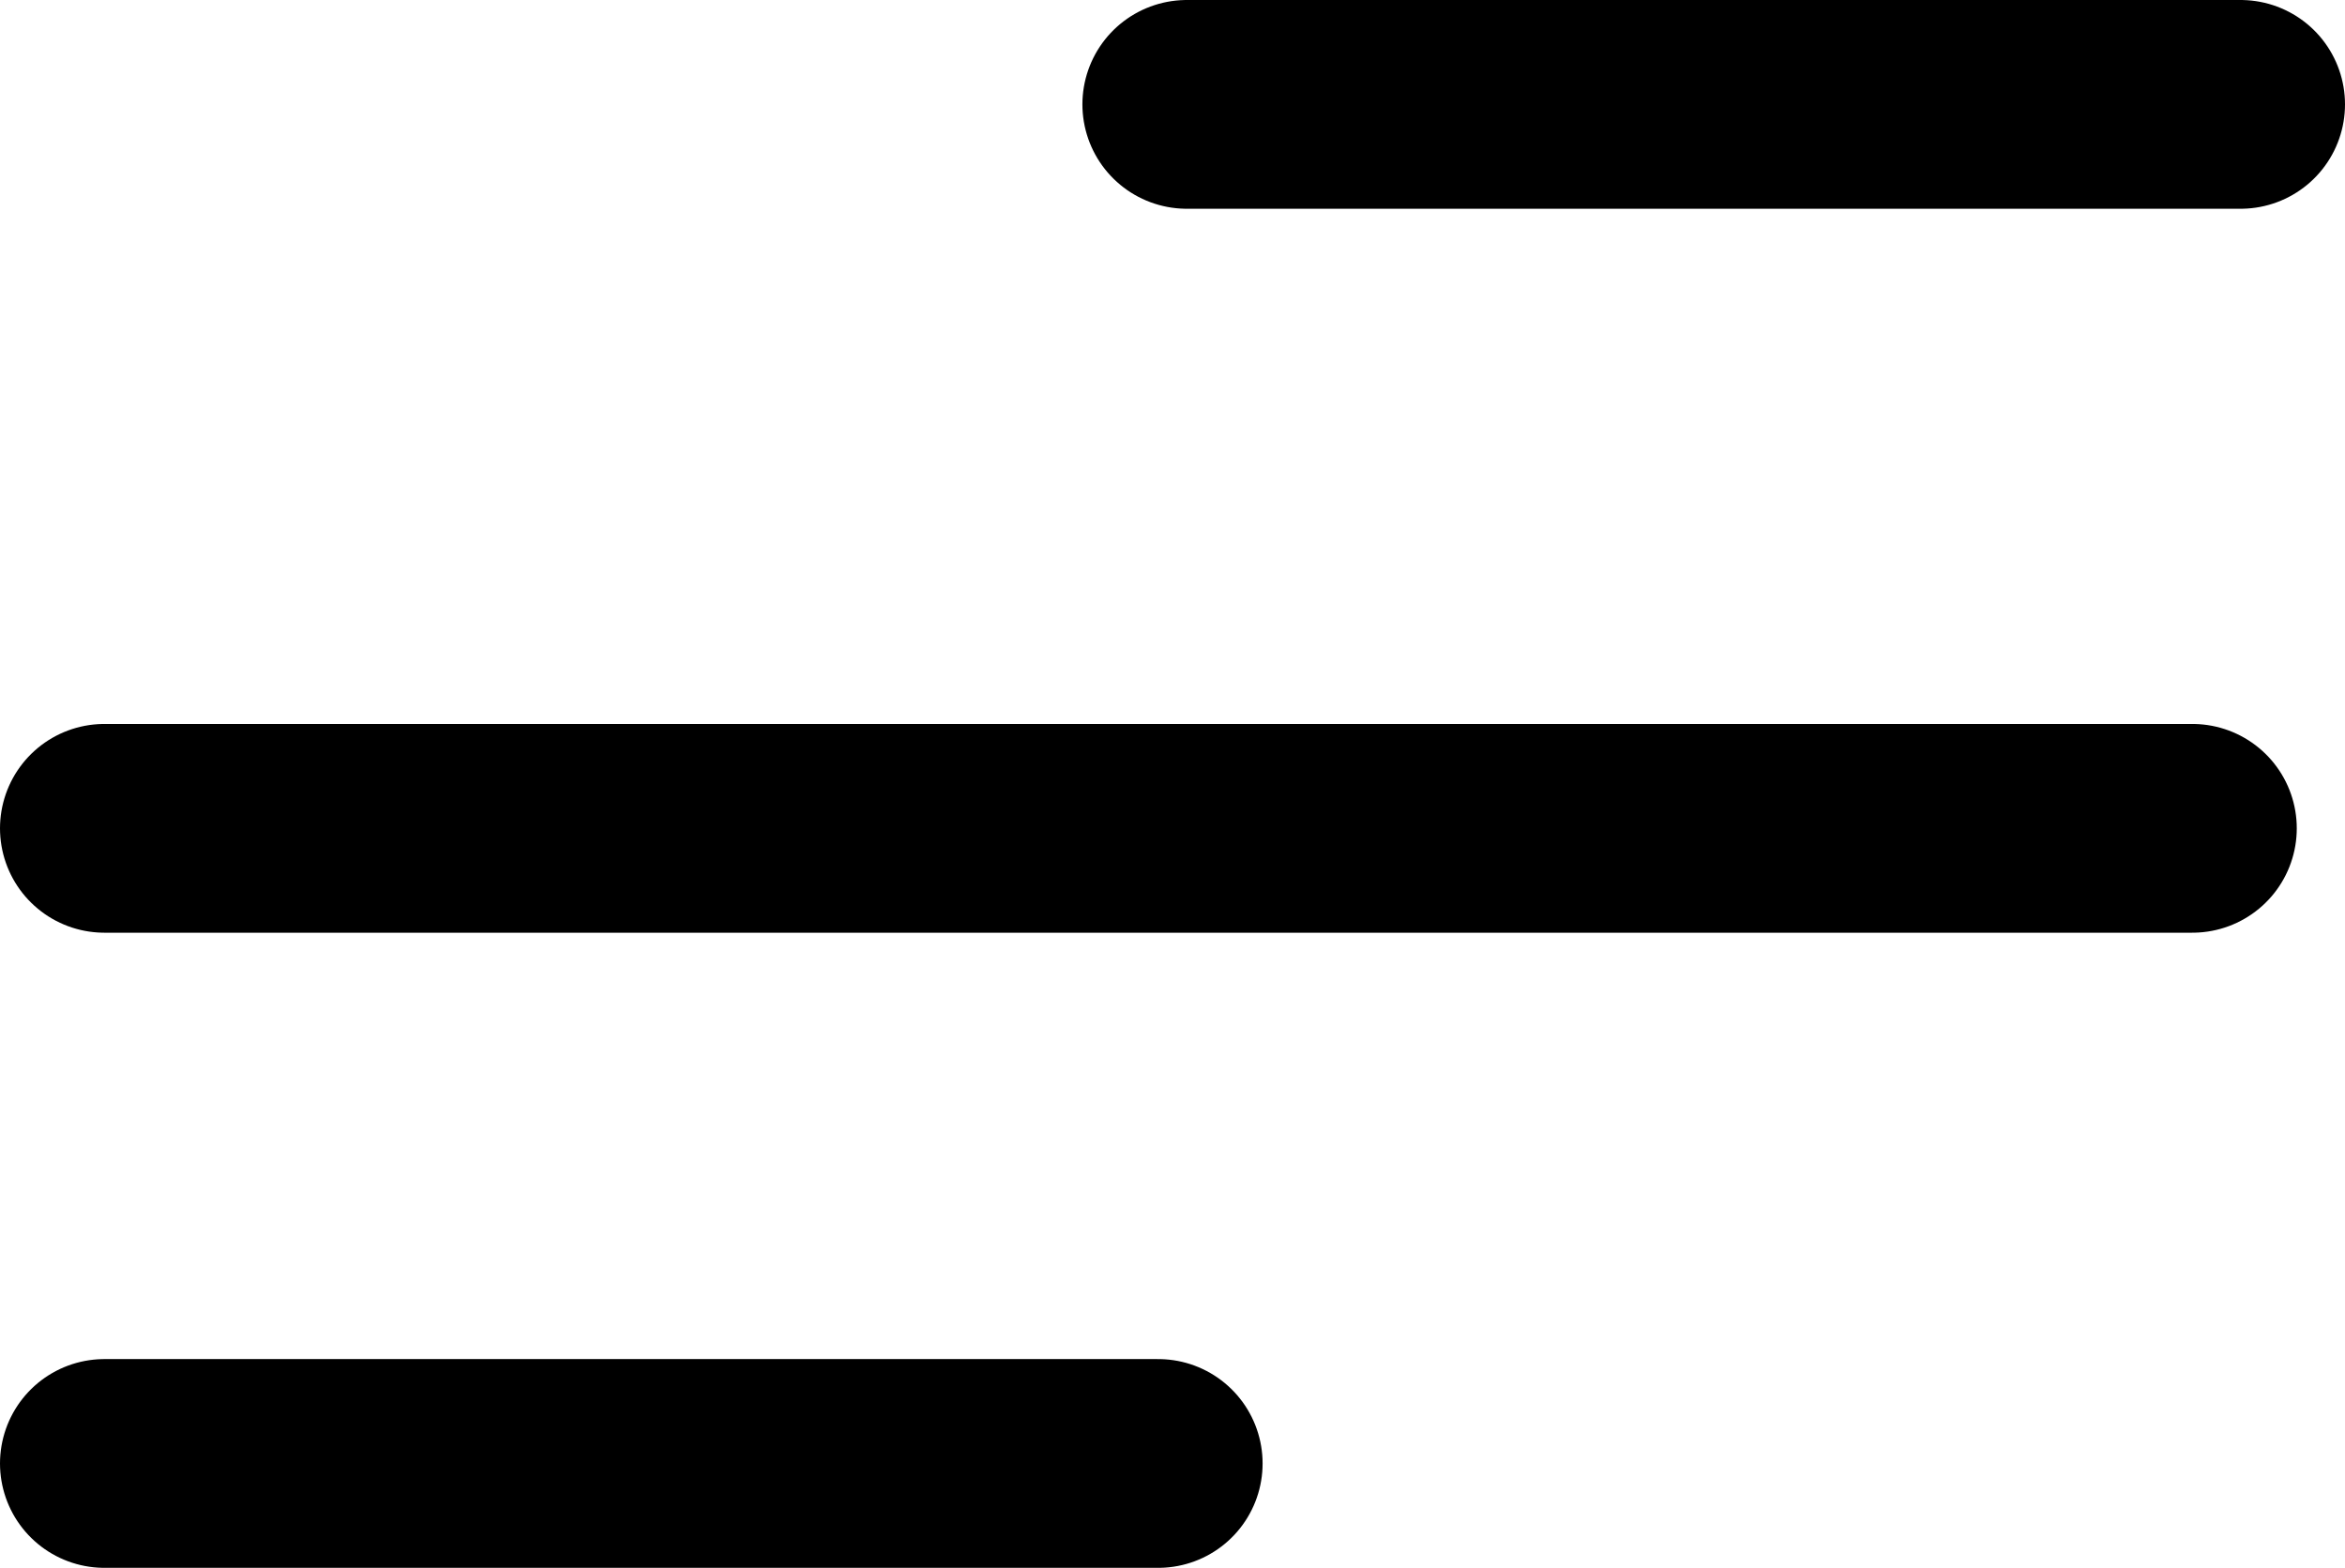
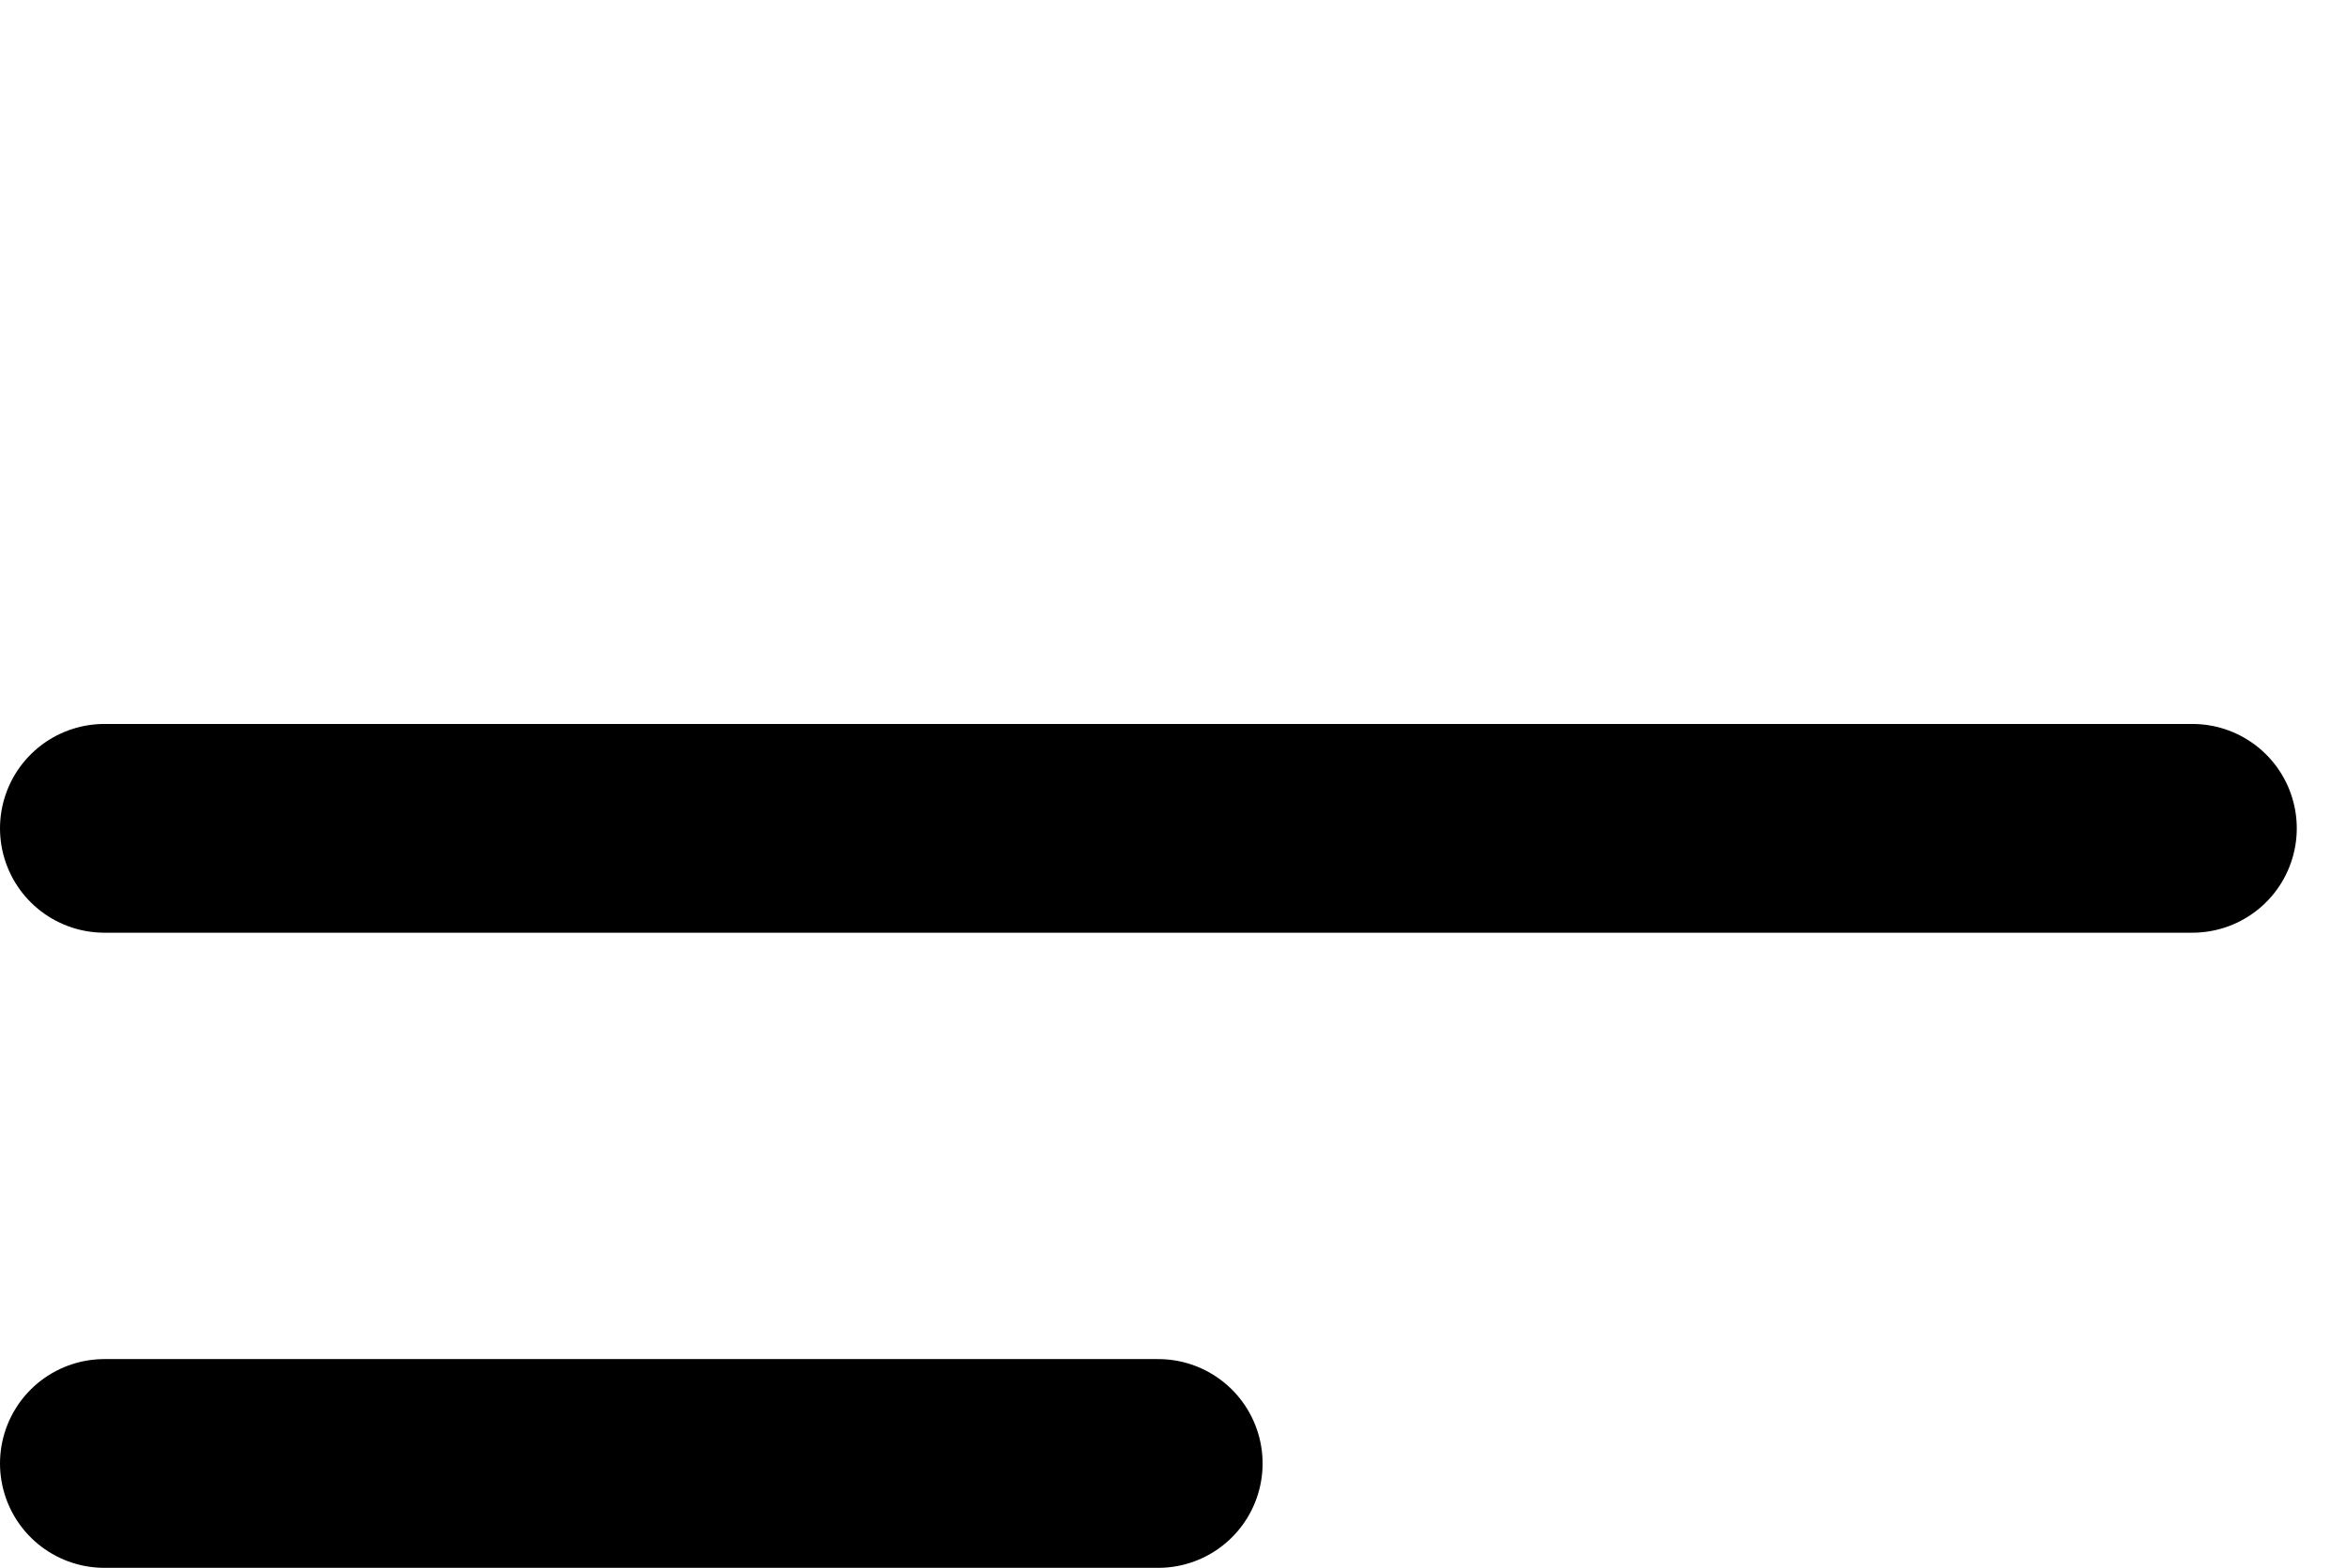
<svg xmlns="http://www.w3.org/2000/svg" width="22.462" height="15.021" viewBox="0 0 22.462 15.021">
  <g id="menu" transform="translate(1 1)">
    <line id="Linha_6" data-name="Linha 6" x2="20" transform="translate(0 6.936)" fill="none" stroke="#000" stroke-linecap="round" stroke-width="2" />
-     <line id="Linha_7" data-name="Linha 7" x2="10.094" transform="translate(10.368)" fill="none" stroke="#000" stroke-linecap="round" stroke-width="2" />
    <line id="Linha_8" data-name="Linha 8" x2="10.094" transform="translate(0 13.021)" fill="none" stroke="#000" stroke-linecap="round" stroke-width="2" />
  </g>
</svg>